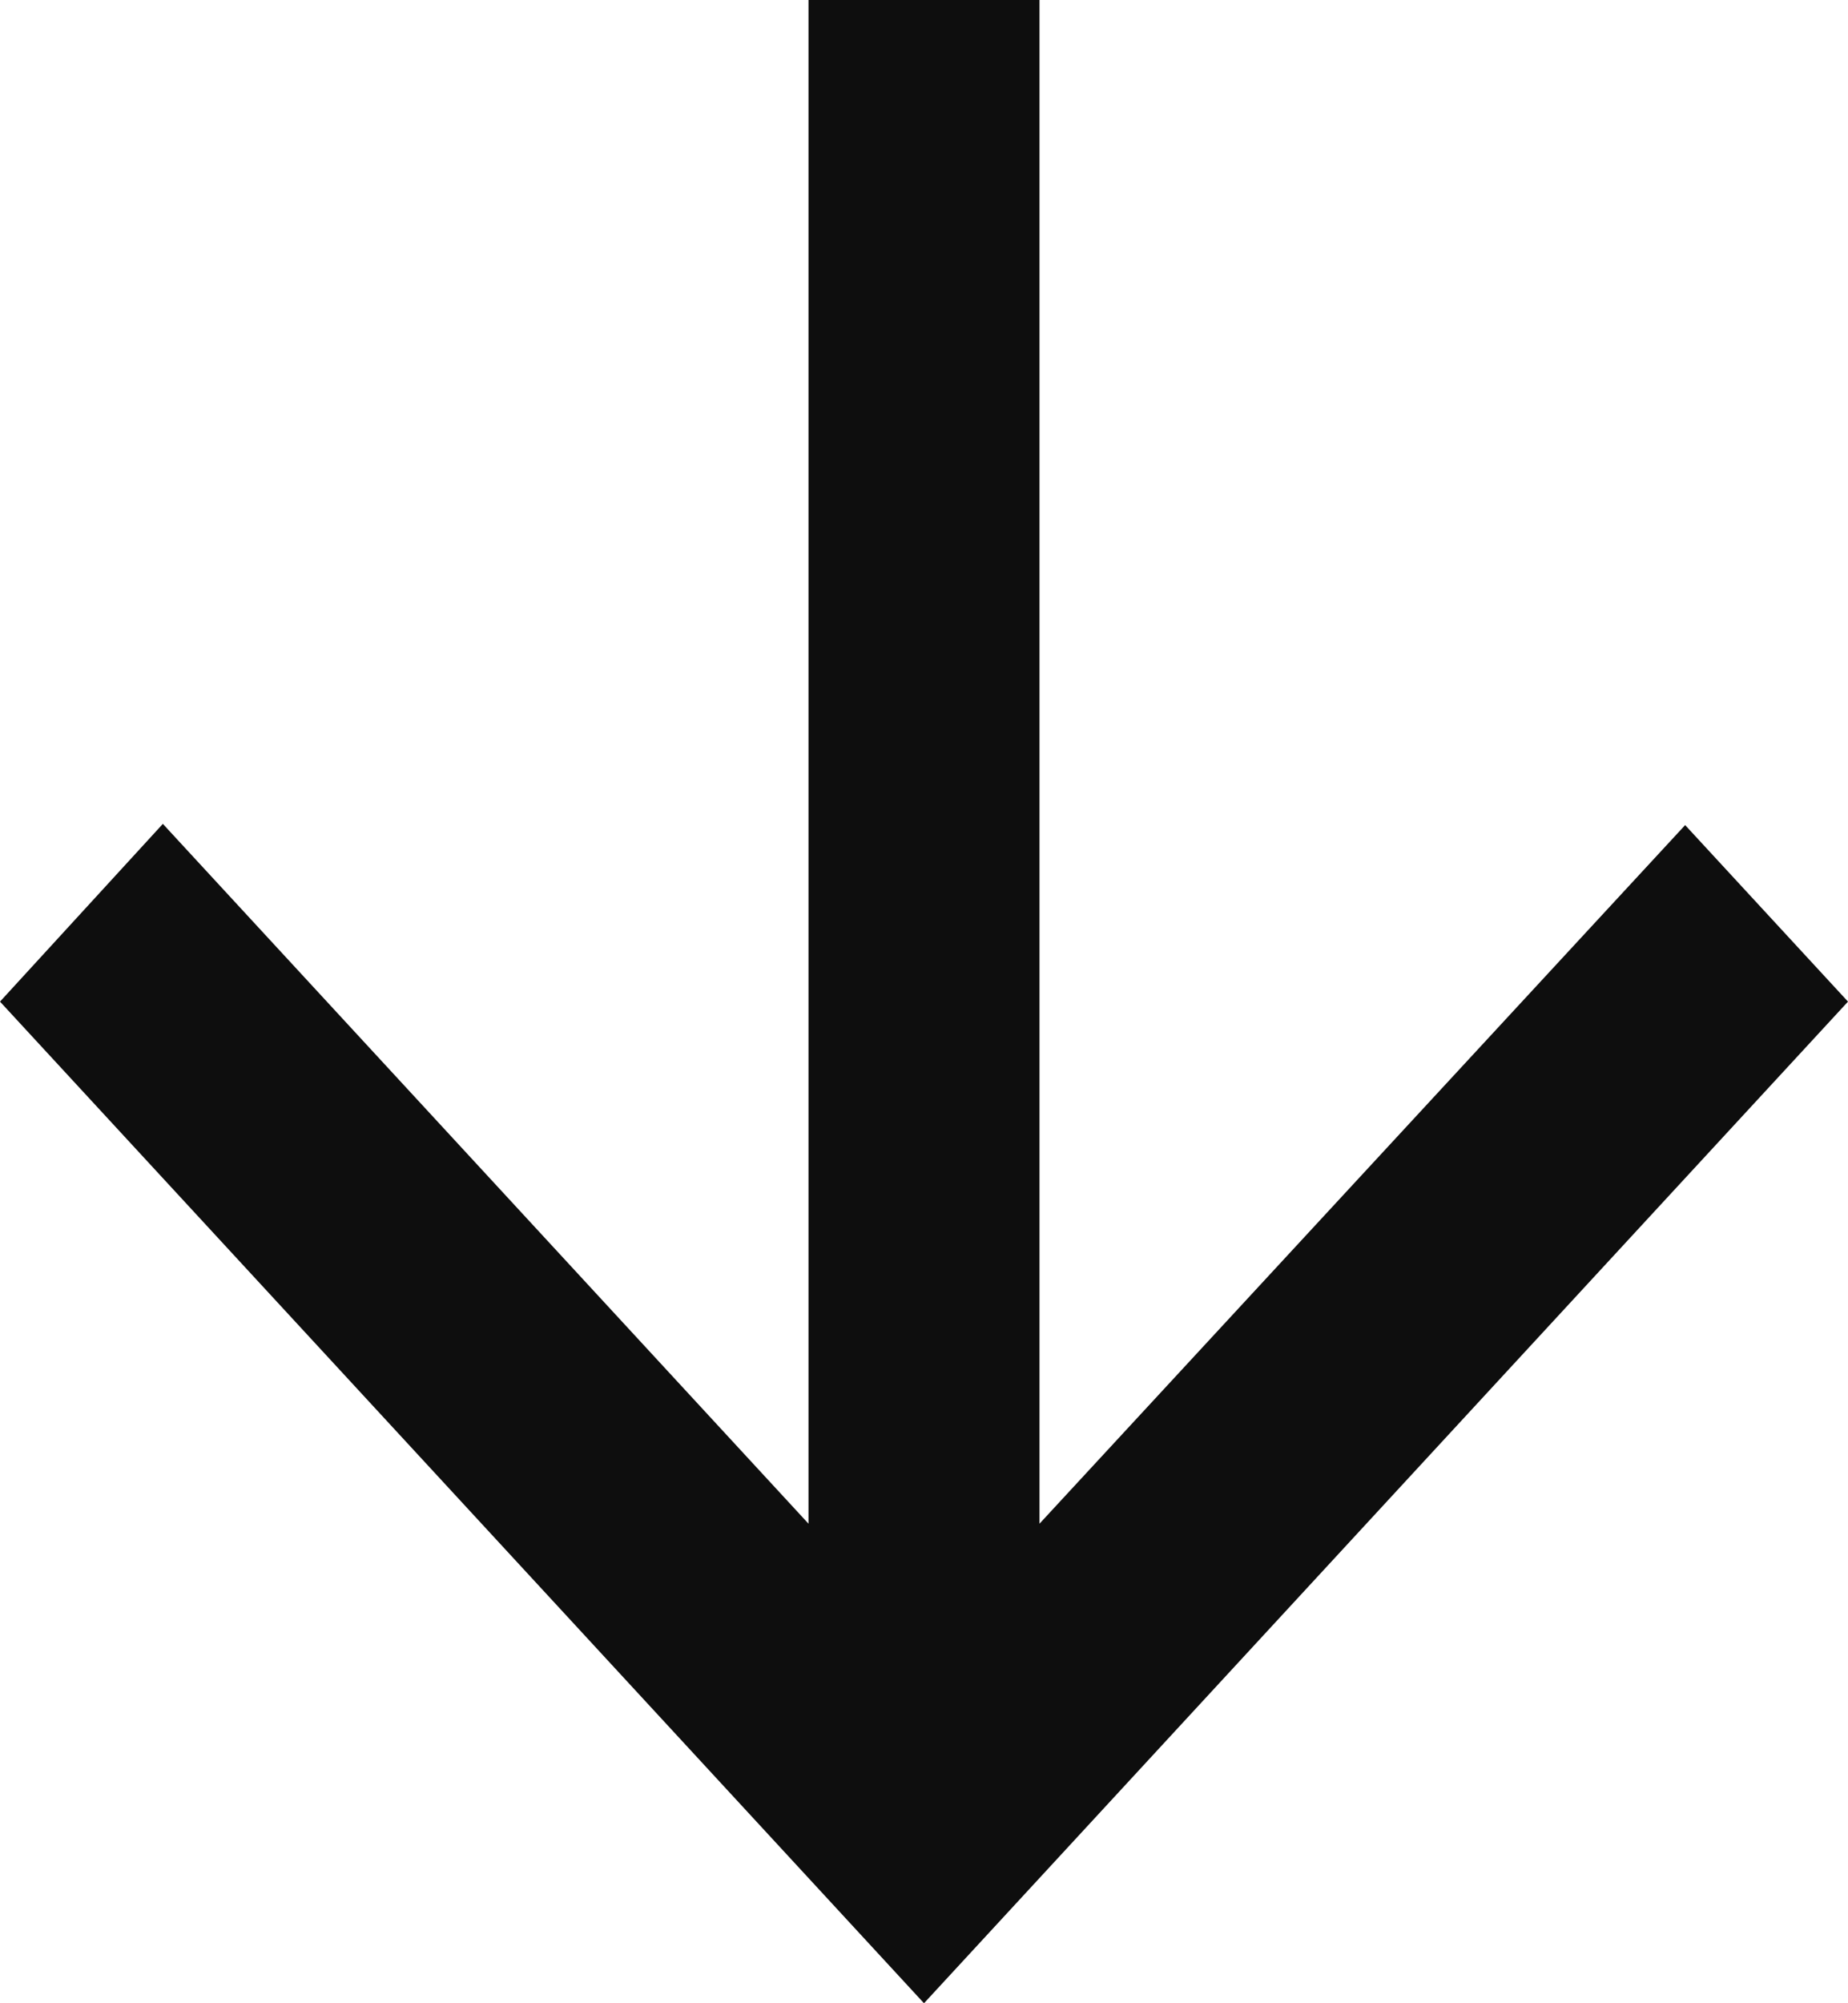
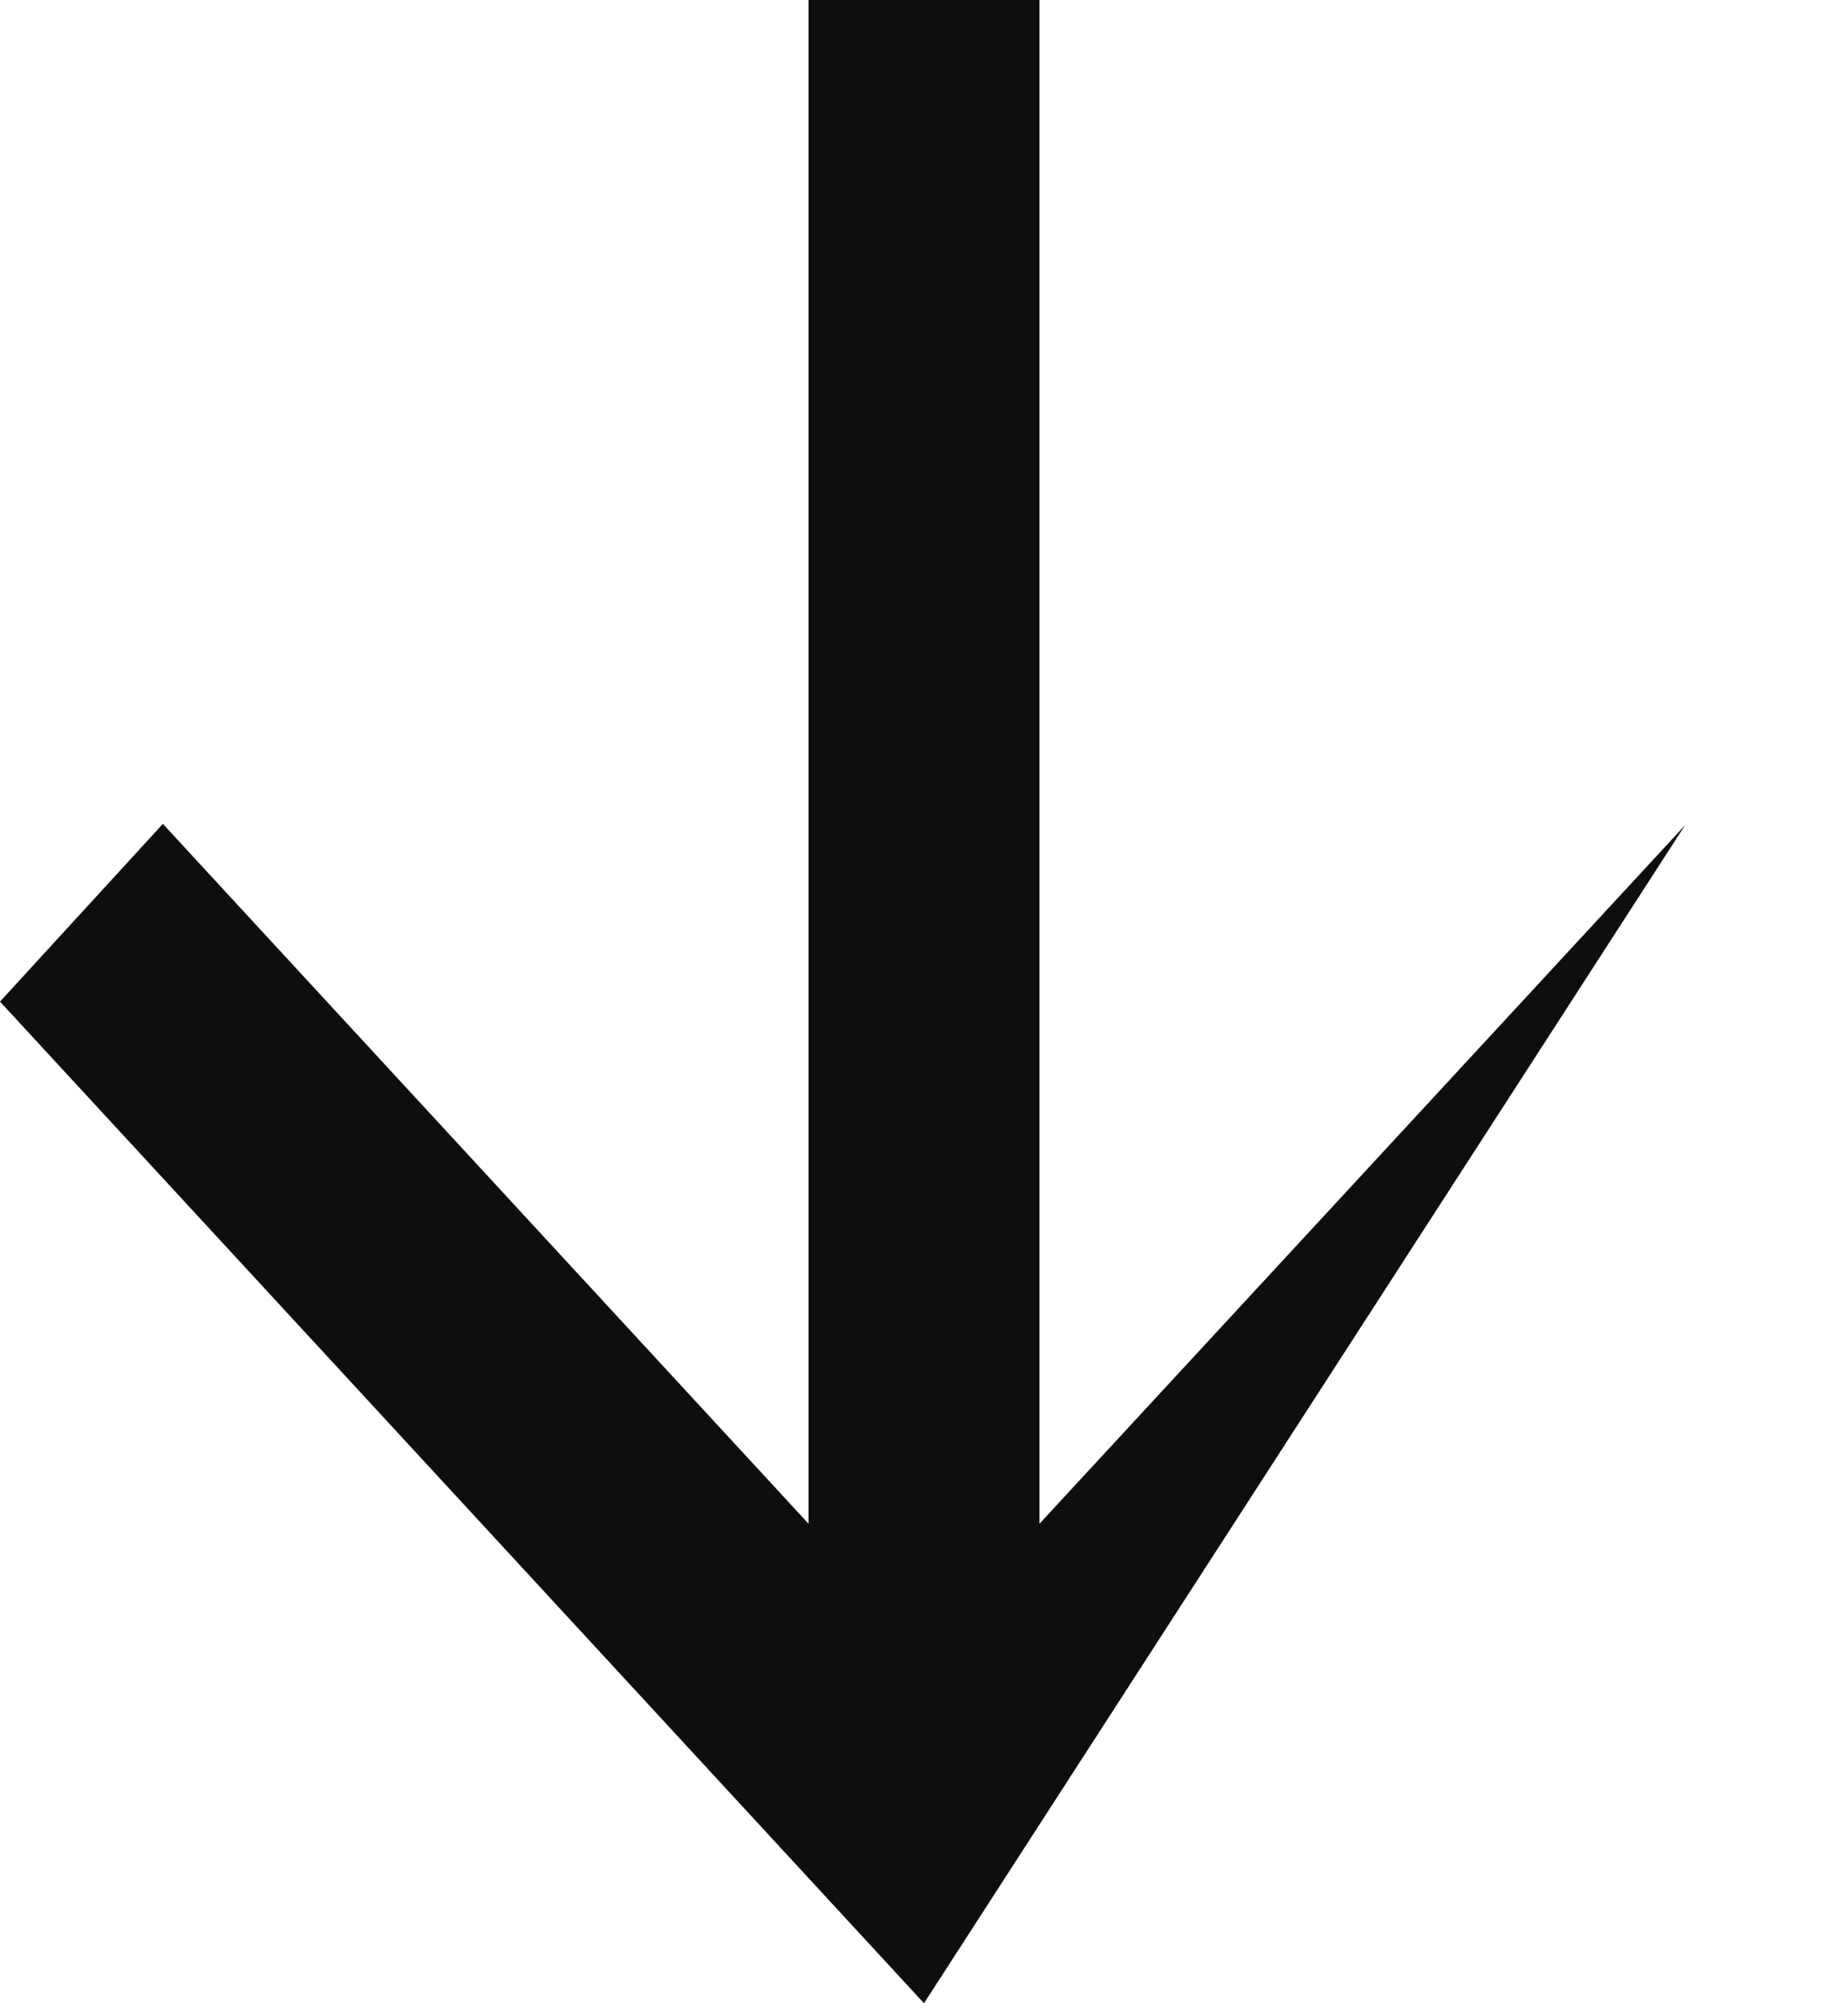
<svg xmlns="http://www.w3.org/2000/svg" width="24" height="26" viewBox="0 0 24 26" fill="none">
-   <path fill-rule="evenodd" clip-rule="evenodd" d="M10.5 1.44838e-06L10.5 19.776L2.115 10.693L-5.68248e-07 13L12 26L24 13L21.885 10.709L13.5 19.776L13.5 1.31724e-06L10.5 1.44838e-06Z" fill="#0E0E0E" />
+   <path fill-rule="evenodd" clip-rule="evenodd" d="M10.5 1.44838e-06L10.5 19.776L2.115 10.693L-5.68248e-07 13L12 26L21.885 10.709L13.5 19.776L13.5 1.31724e-06L10.5 1.44838e-06Z" fill="#0E0E0E" />
</svg>